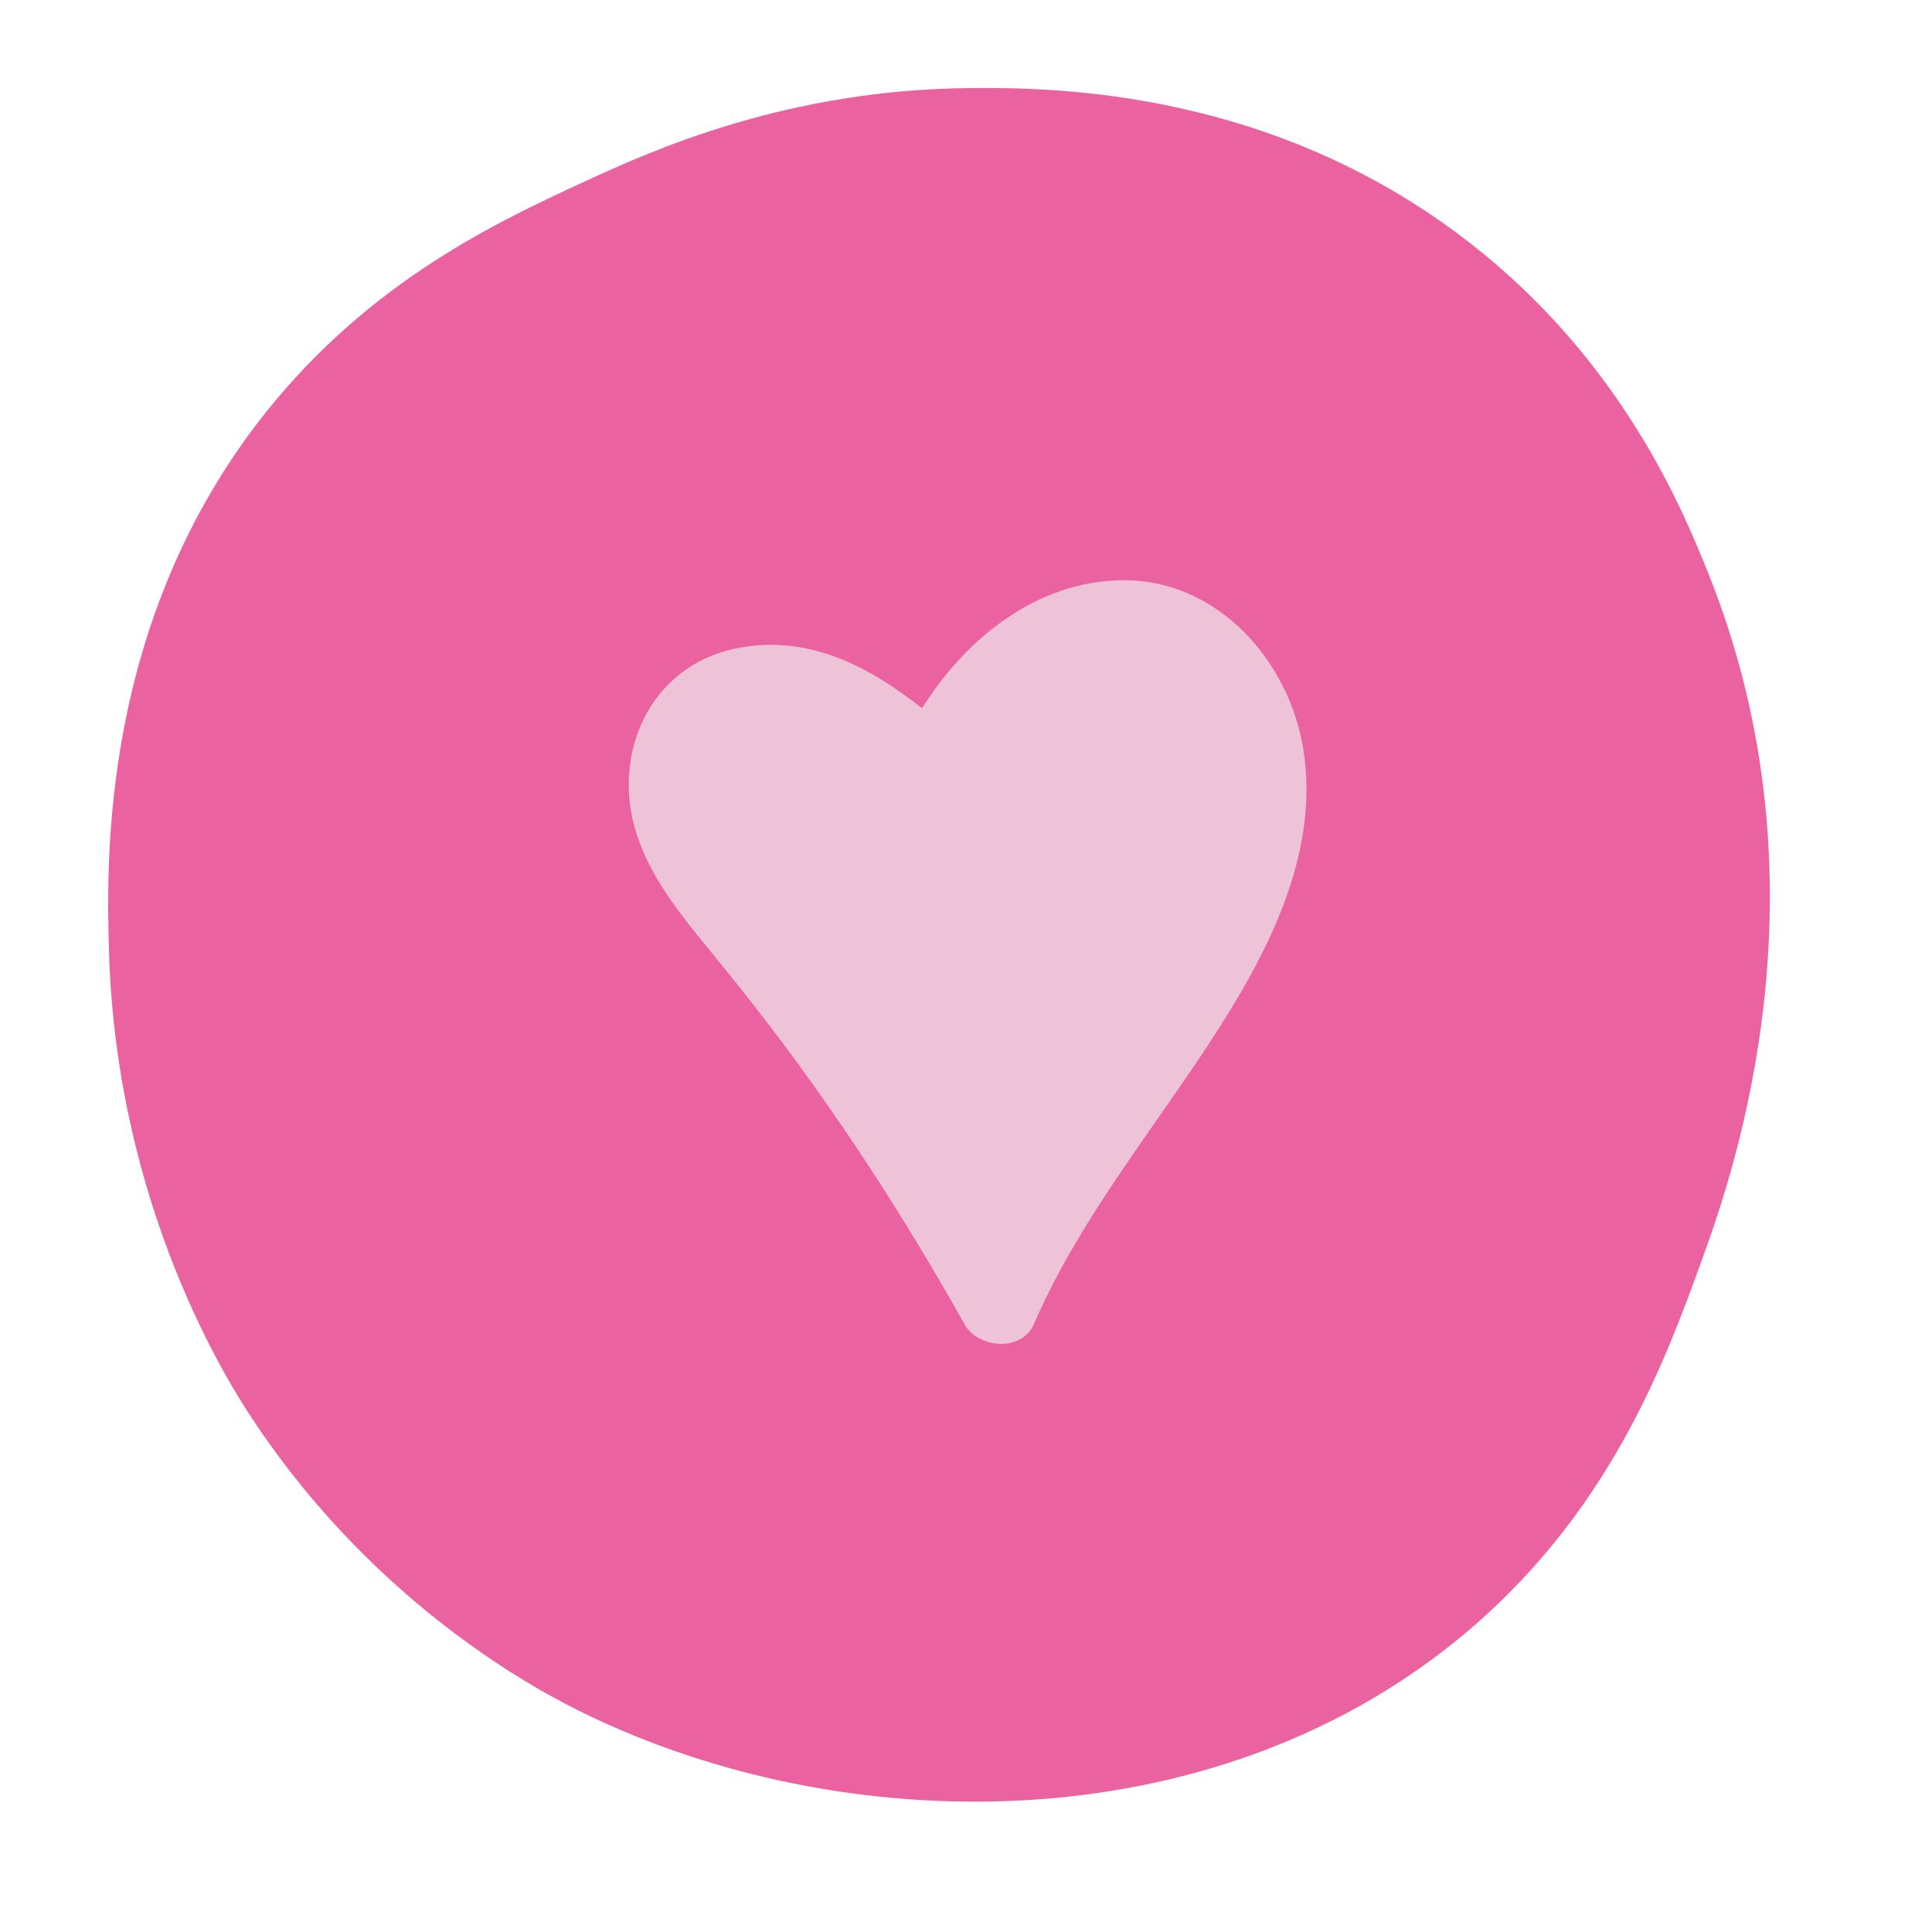
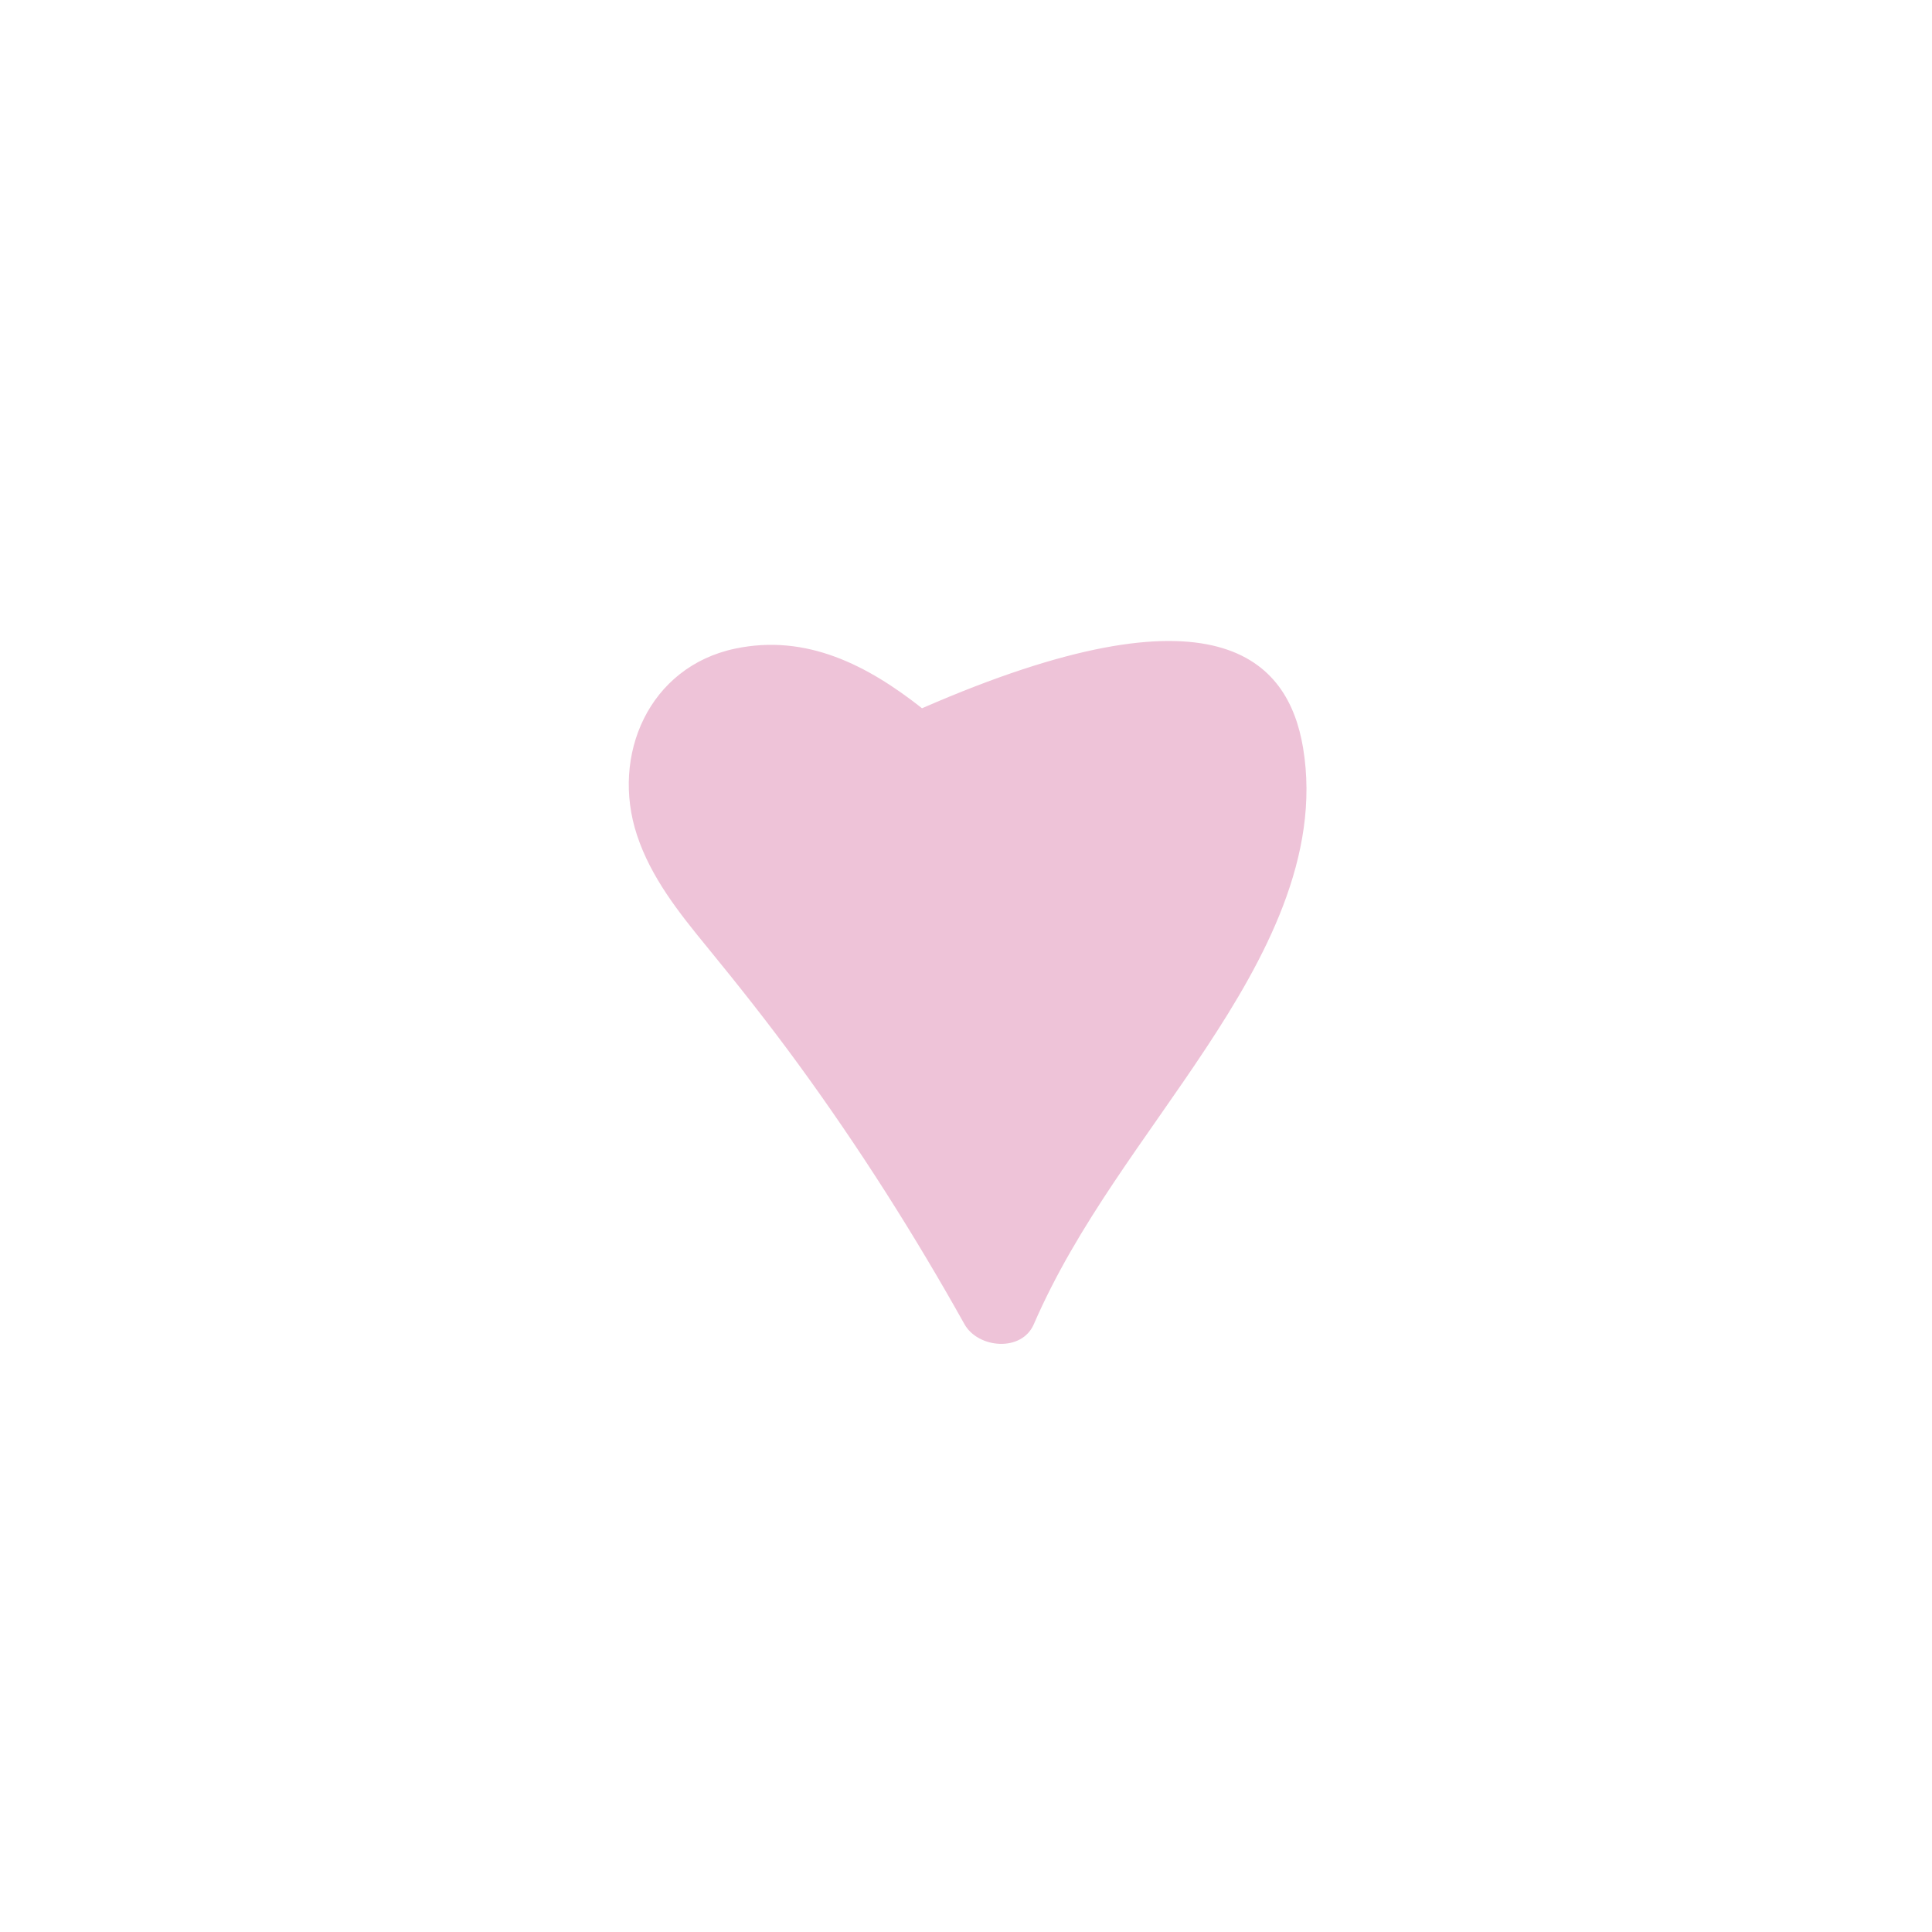
<svg xmlns="http://www.w3.org/2000/svg" version="1.0" preserveAspectRatio="xMidYMid meet" height="500" viewBox="0 0 375 375" zoomAndPan="magnify" width="500">
  <defs>
    <clipPath id="5826f714bc">
      <path clip-rule="nonzero" d="M 122 112.5 L 254 112.5 L 254 261 L 122 261 Z M 122 112.5" />
    </clipPath>
  </defs>
-   <path fill-rule="nonzero" fill-opacity="1" d="M 188.586 17.09 C 204.602 16.98 247.262 17.309 285.652 47.422 C 314.867 70.34 326.59 98.758 331.758 111.727 C 355.707 171.848 336.707 226.953 330.543 243.977 C 323.277 264.059 312.43 294.062 283.227 317.988 C 234.316 358.051 163.387 356.938 113.363 332.547 C 105.211 328.582 73.371 312.164 49.059 275.523 C 44.605 268.812 22.57 234.551 21.152 184.523 C 20.68 167.723 19.332 120.633 51.484 80.18 C 71.953 54.434 96.801 42.945 113.363 35.289 C 126.816 29.062 152.918 17.332 188.586 17.09 Z M 188.586 17.09" fill="#ea63a0" />
  <g clip-path="url(#5826f714bc)">
-     <path fill-rule="nonzero" fill-opacity="1" d="M 234.145 203.352 C 222.512 220.992 209.125 237.496 200.664 257.027 C 198.289 262.512 189.824 261.707 187.203 257.027 C 177.465 239.594 166.75 222.73 154.984 206.594 C 149.297 198.789 143.316 191.23 137.199 183.762 C 131.77 177.129 126.371 170.363 123.641 162.105 C 118.512 146.582 125.973 129.441 142.652 125.906 C 156.609 122.953 168.492 129.215 178.965 137.473 C 187.52 123.801 201.418 112.719 218 112.617 C 236.18 112.508 250.062 128.031 252.922 145.137 C 256.445 166.223 245.344 186.371 234.145 203.352 Z M 234.145 203.352" fill="#eec3d8" />
+     <path fill-rule="nonzero" fill-opacity="1" d="M 234.145 203.352 C 222.512 220.992 209.125 237.496 200.664 257.027 C 198.289 262.512 189.824 261.707 187.203 257.027 C 177.465 239.594 166.75 222.73 154.984 206.594 C 149.297 198.789 143.316 191.23 137.199 183.762 C 131.77 177.129 126.371 170.363 123.641 162.105 C 118.512 146.582 125.973 129.441 142.652 125.906 C 156.609 122.953 168.492 129.215 178.965 137.473 C 236.18 112.508 250.062 128.031 252.922 145.137 C 256.445 166.223 245.344 186.371 234.145 203.352 Z M 234.145 203.352" fill="#eec3d8" />
  </g>
</svg>